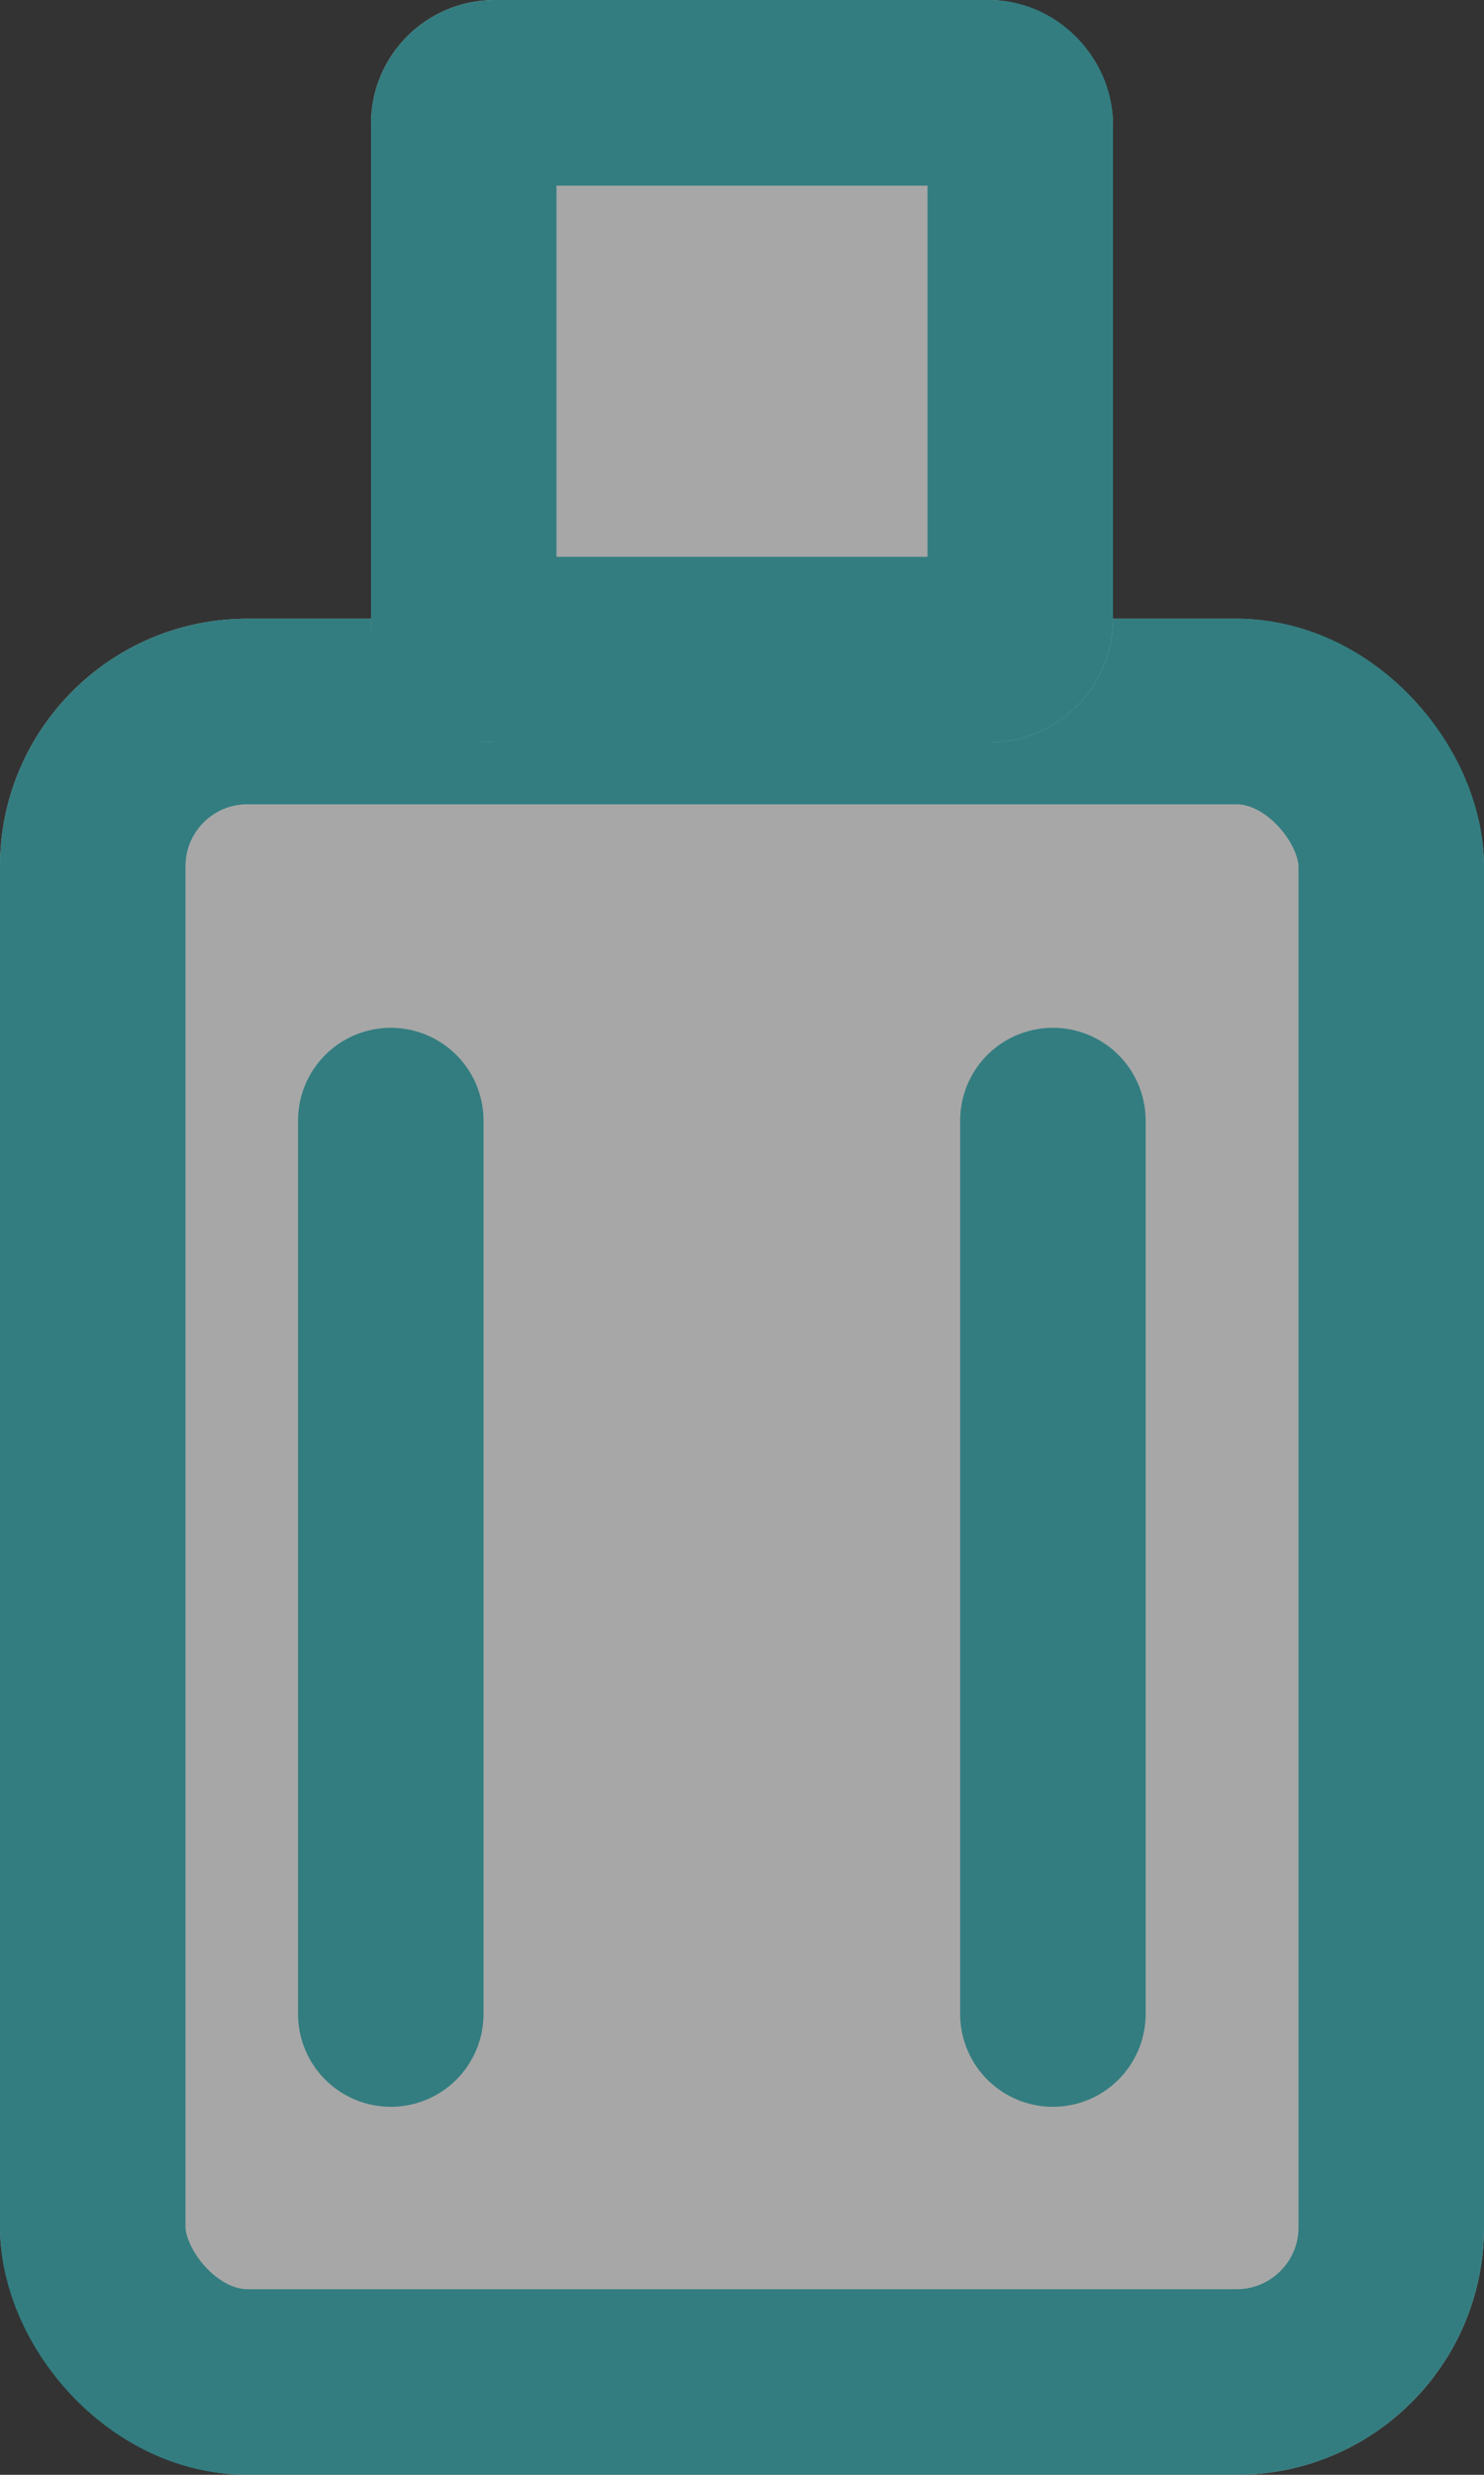
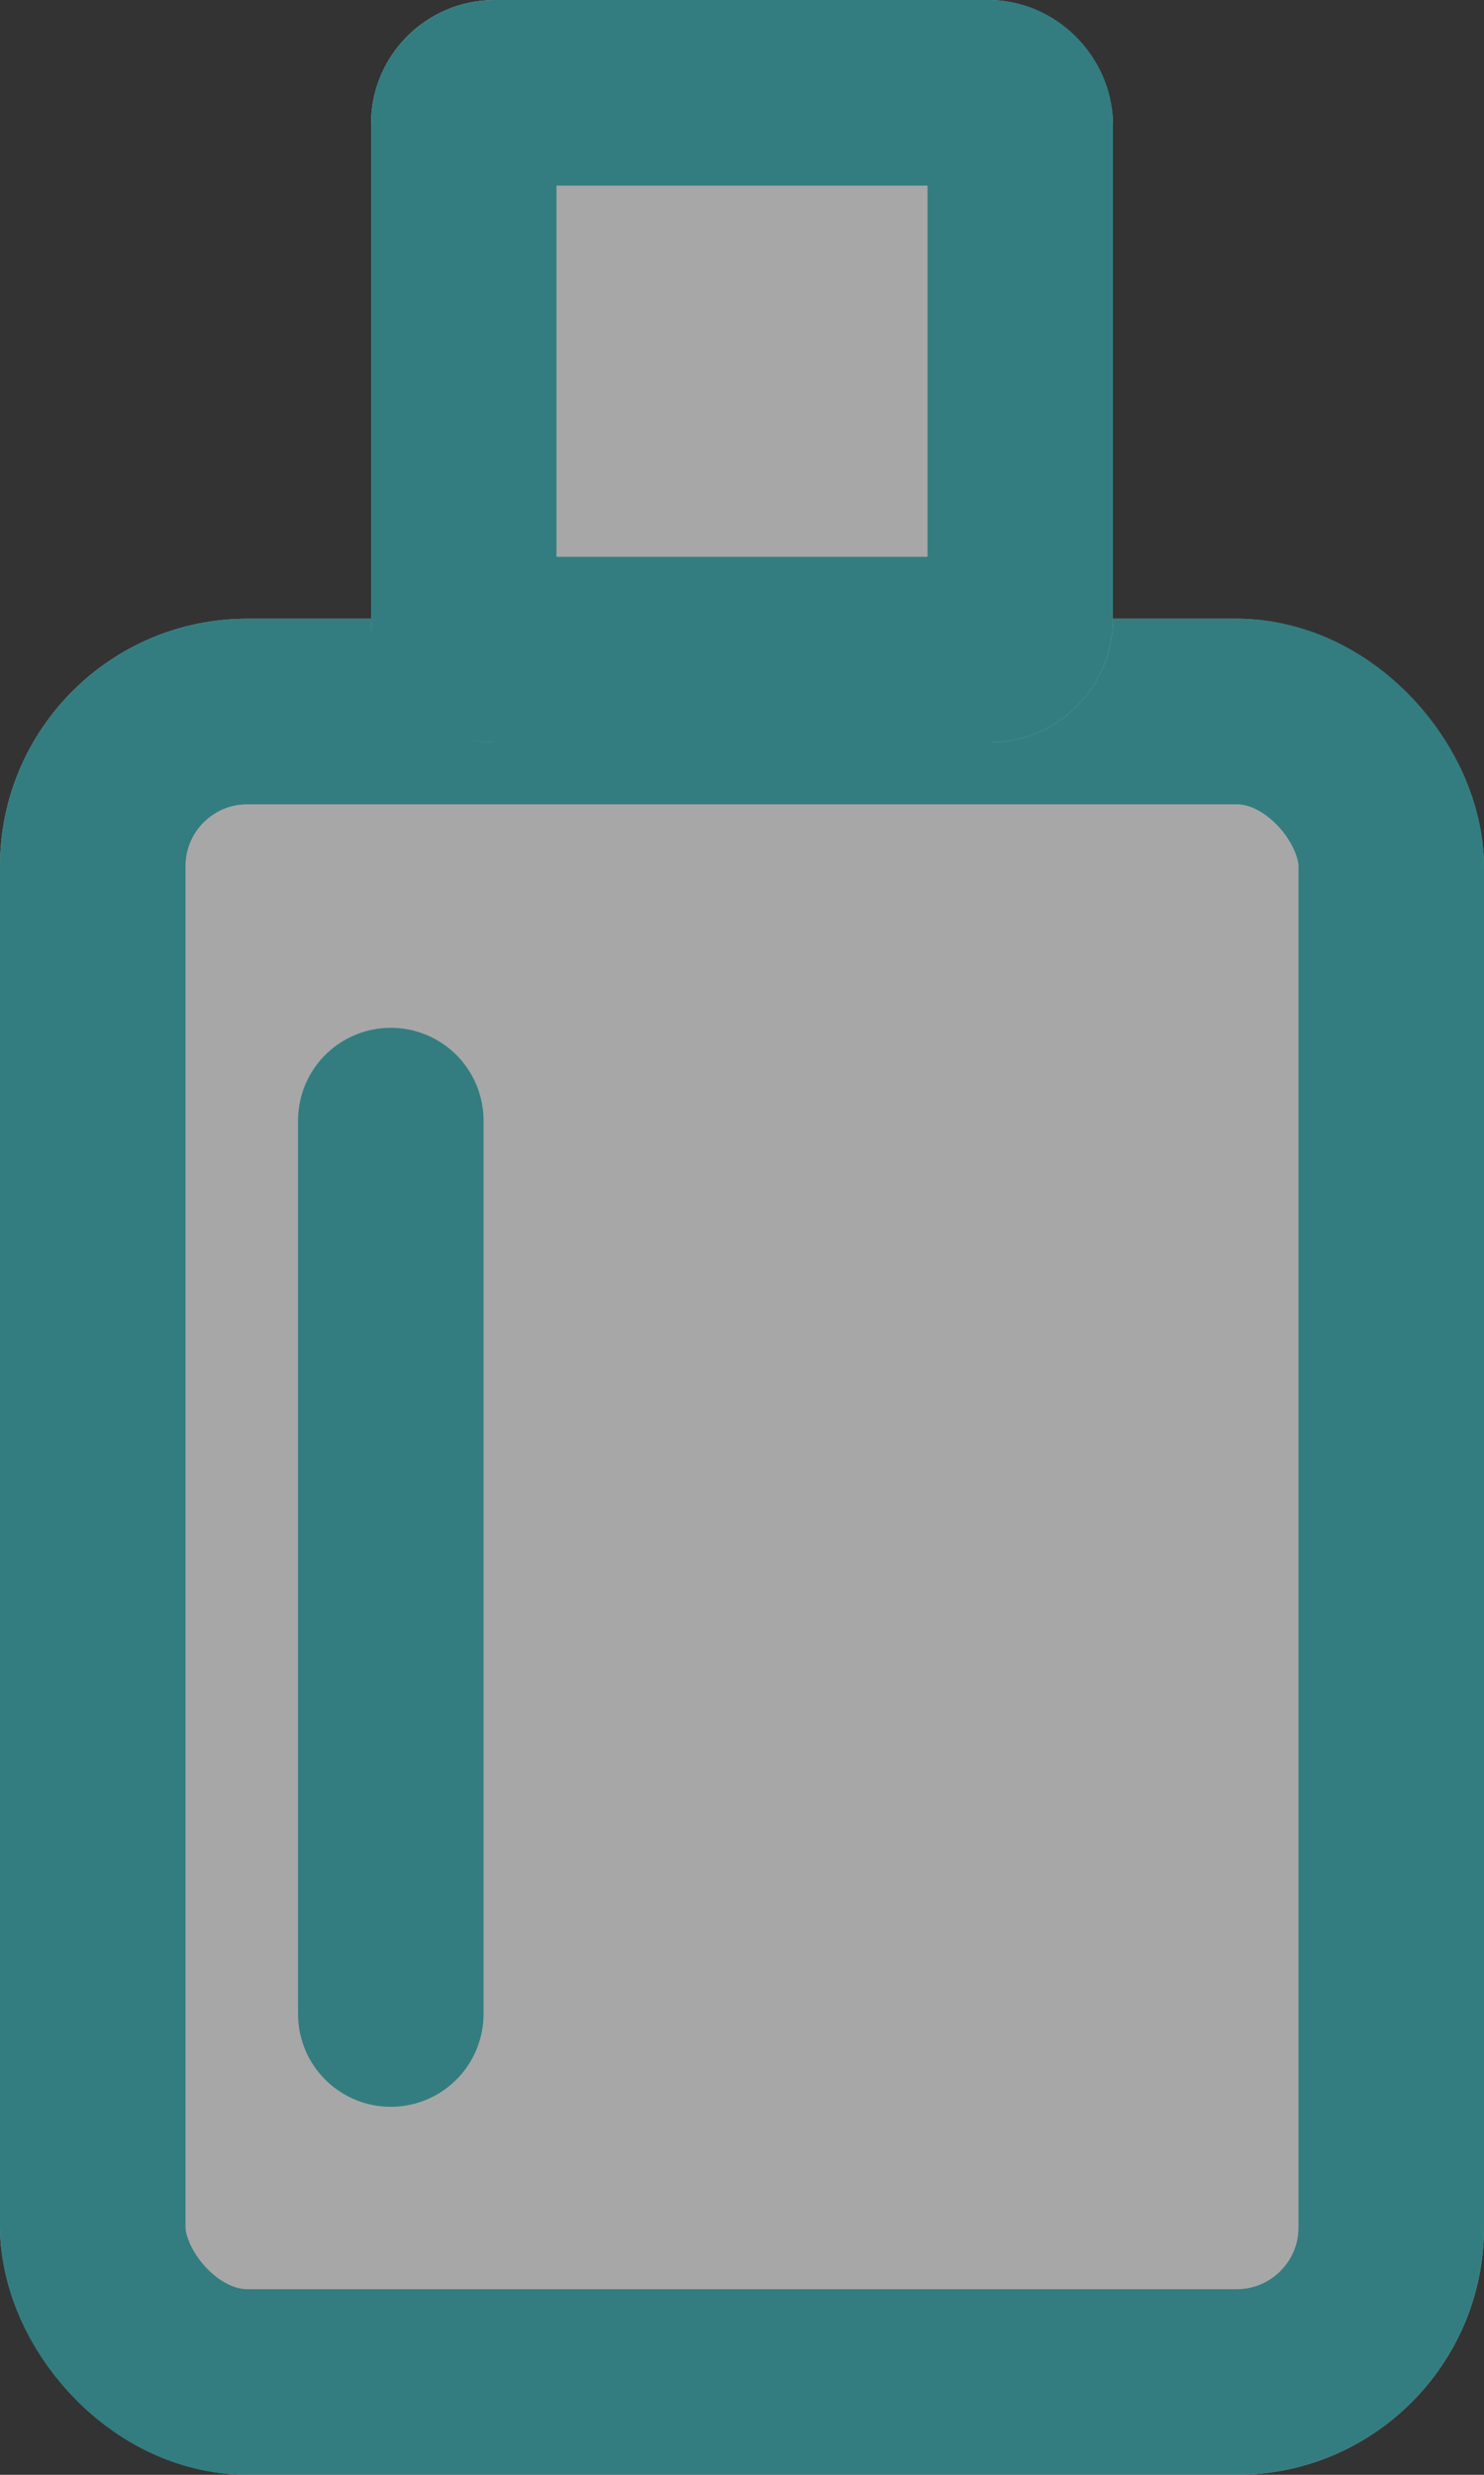
<svg xmlns="http://www.w3.org/2000/svg" width="12" height="20" viewBox="0 0 12 20">
  <rect x="0" y="0" width="12" height="20" fill="#333333" stroke="none" />
  <g id="tourist_visa_icon" data-name="tourist visa icon" opacity="0.57">
    <g id="Rectangle_2321" data-name="Rectangle 2321" transform="translate(0 5)" fill="#fff" stroke="#33b6bb" stroke-width="1.5">
      <rect width="12" height="15" rx="2" stroke="none" />
      <rect x="0.75" y="0.75" width="10.5" height="13.5" rx="1.25" fill="none" />
    </g>
    <path id="Path_11448" data-name="Path 11448" d="M15202.542,1450.723v7.22" transform="translate(-15199.382 -1441.667)" fill="none" stroke="#33b6bb" stroke-linecap="round" stroke-width="1.5" />
-     <path id="Path_11449" data-name="Path 11449" d="M15202.542,1450.723v7.22" transform="translate(-15194.028 -1441.667)" fill="none" stroke="#33b6bb" stroke-linecap="round" stroke-width="1.5" />
    <g id="Rectangle_2322" data-name="Rectangle 2322" transform="translate(3)" fill="#fff" stroke="#33b6bb" stroke-width="1.5">
      <rect width="6" height="6" rx="1" stroke="none" />
      <rect x="0.75" y="0.75" width="4.5" height="4.5" rx="0.25" fill="none" />
    </g>
  </g>
</svg>